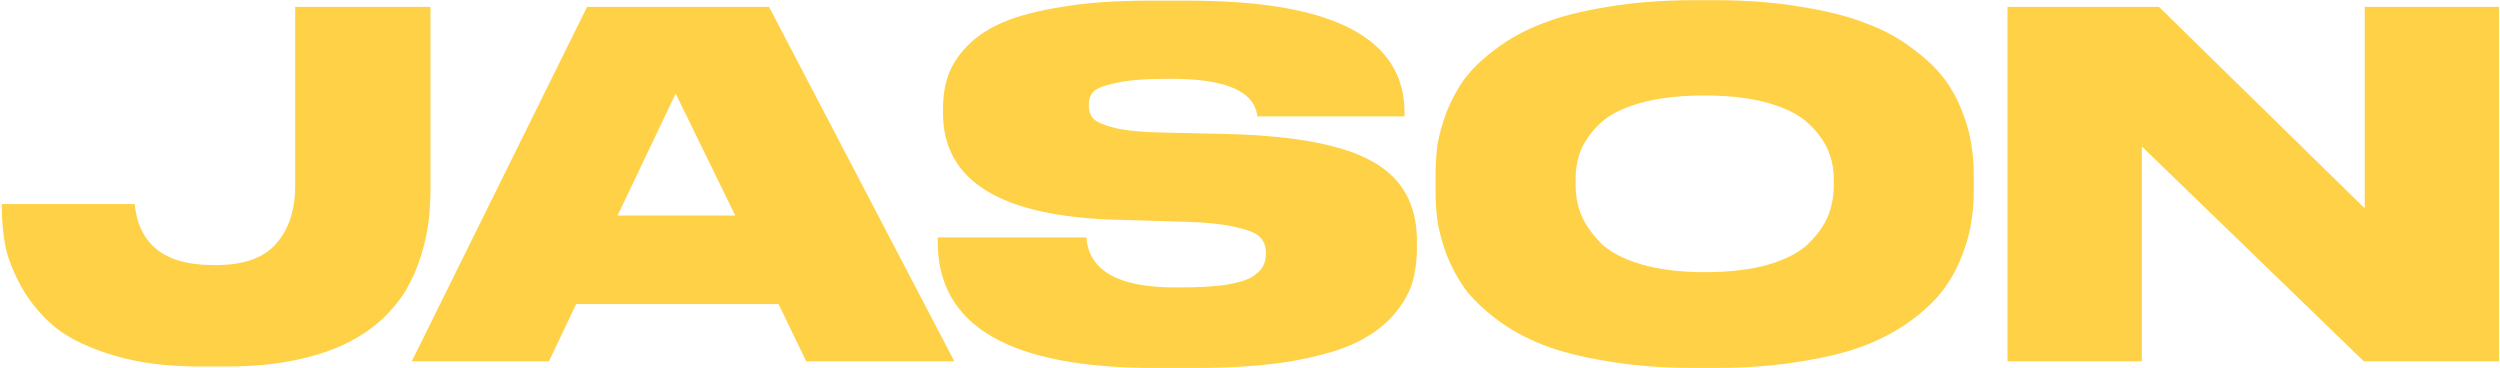
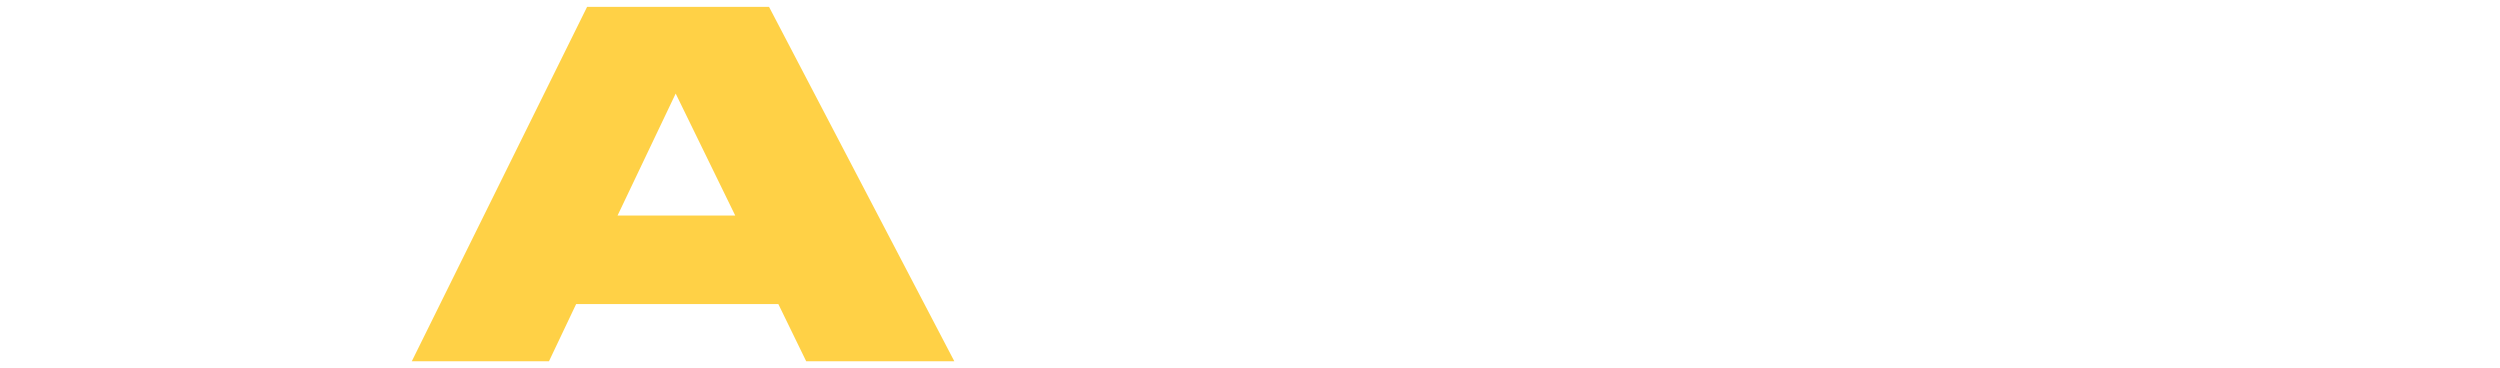
<svg xmlns="http://www.w3.org/2000/svg" width="1338" height="197" viewBox="0 0 1338 197" fill="none">
-   <path d="M1074.42 3.68H1155.48L1265.61 111.512V3.68H1337.5V193.341H1265.1L1146.3 78.372V193.341H1074.42V3.68Z" fill="#FFD146" />
-   <path d="M906.735 0.111H918.206C935.031 0.111 950.326 1.3 964.092 3.68C978.028 5.889 989.669 8.863 999.016 12.602C1008.53 16.171 1016.78 20.674 1023.74 26.113C1030.88 31.381 1036.49 36.734 1040.57 42.173C1044.65 47.611 1047.88 53.559 1050.26 60.017C1052.8 66.475 1054.42 72.338 1055.1 77.607C1055.95 82.875 1056.37 88.398 1056.37 94.177V101.824C1056.37 107.603 1055.95 113.126 1055.1 118.394C1054.42 123.663 1052.8 129.611 1050.26 136.239C1047.88 142.697 1044.65 148.73 1040.57 154.338C1036.66 159.776 1031.14 165.215 1024 170.653C1016.86 176.091 1008.62 180.68 999.271 184.419C989.924 188.158 978.283 191.132 964.347 193.341C950.581 195.72 935.201 196.91 918.206 196.91H906.735C889.74 196.91 874.275 195.72 860.339 193.341C846.573 191.132 834.932 188.158 825.415 184.419C816.068 180.68 807.825 176.091 800.687 170.653C793.55 165.215 787.941 159.776 783.863 154.338C779.954 148.73 776.725 142.697 774.176 136.239C771.796 129.611 770.182 123.663 769.332 118.394C768.652 113.126 768.312 107.603 768.312 101.824V94.177C768.312 88.398 768.652 82.875 769.332 77.607C770.182 72.338 771.796 66.475 774.176 60.017C776.725 53.559 779.954 47.611 783.863 42.173C787.941 36.734 793.55 31.381 800.687 26.113C807.825 20.674 816.068 16.171 825.415 12.602C834.932 8.863 846.573 5.889 860.339 3.68C874.275 1.3 889.74 0.111 906.735 0.111ZM981.427 99.53V95.961C981.427 90.353 980.407 85.169 978.368 80.411C976.328 75.483 972.844 70.724 967.916 66.135C963.157 61.547 956.02 57.893 946.503 55.174C936.985 52.455 925.599 51.095 912.343 51.095C898.747 51.095 887.191 52.455 877.674 55.174C868.157 57.893 861.019 61.547 856.26 66.135C851.502 70.724 848.103 75.483 846.063 80.411C844.194 85.169 843.259 90.353 843.259 95.961V99.02C843.259 104.629 844.279 109.982 846.318 115.08C848.358 120.009 851.757 124.937 856.515 129.866C861.274 134.624 868.412 138.448 877.929 141.337C887.616 144.226 899.087 145.671 912.343 145.671C925.599 145.671 936.985 144.311 946.503 141.592C956.19 138.703 963.412 134.879 968.171 130.121C972.929 125.362 976.328 120.519 978.368 115.59C980.407 110.492 981.427 105.138 981.427 99.53Z" fill="#FFD146" />
-   <path d="M640.818 196.91H617.62C540.464 196.91 501.886 174.477 501.886 129.611V127.061H581.421C582.781 144.906 598.586 153.828 628.837 153.828H631.131C640.818 153.828 648.89 153.403 655.348 152.554C661.806 151.534 666.565 150.174 669.624 148.475C672.683 146.605 674.722 144.736 675.742 142.867C676.932 140.827 677.527 138.533 677.527 135.984V135.729C677.527 132.16 676.592 129.356 674.722 127.316C673.023 125.107 668.774 123.238 661.976 121.708C655.348 120.009 645.661 118.989 632.915 118.649L597.736 117.629C535.705 115.93 504.69 96.896 504.69 60.527V58.233C504.69 51.605 505.625 45.657 507.494 40.388C509.363 34.95 512.762 29.681 517.691 24.583C522.619 19.485 529.077 15.236 537.065 11.837C545.052 8.438 555.504 5.719 568.42 3.68C581.506 1.47 596.631 0.366 613.796 0.366H636.484C713.301 0.366 751.709 20.334 751.709 60.272V62.311H672.938C671.408 48.886 656.113 42.173 627.052 42.173H624.503C612.607 42.173 603.429 42.937 596.971 44.467C590.513 45.827 586.52 47.441 584.99 49.31C583.461 51.01 582.696 53.304 582.696 56.193V56.448C582.696 59.337 583.546 61.717 585.245 63.586C587.114 65.455 591.193 67.155 597.481 68.684C603.769 70.044 612.607 70.809 623.993 70.979L658.153 71.743C694.011 72.763 719.674 77.777 735.139 86.784C750.604 95.621 758.337 109.642 758.337 128.846V132.415C758.337 139.383 757.487 145.756 755.787 151.534C754.088 157.142 750.689 162.92 745.591 168.869C740.492 174.647 733.694 179.575 725.197 183.654C716.869 187.563 705.483 190.792 691.037 193.341C676.762 195.72 660.022 196.91 640.818 196.91Z" fill="#FFD146" />
-   <path d="M393.488 115.335L361.623 50.076L330.523 115.335H393.488ZM431.471 193.341L416.686 162.751H308.344L293.814 193.341H220.396L314.208 3.68H411.587L510.752 193.341H431.471Z" fill="#FFD146" />
-   <path d="M122.052 196.146H106.501C89.337 196.146 74.211 194.191 61.125 190.282C48.039 186.374 37.758 181.53 30.28 175.752C22.972 169.804 16.939 162.836 12.18 154.848C7.592 146.691 4.533 139.213 3.003 132.415C1.644 125.447 0.964 118.225 0.964 110.747V109.217H72.087C74.296 130.971 88.232 141.847 113.894 141.847H115.933C130.549 141.847 141.171 138.023 147.799 130.376C154.596 122.728 157.995 112.361 157.995 99.275V3.68H230.393V100.805C230.393 107.093 230.053 113.041 229.373 118.649C228.694 124.258 227.334 130.376 225.295 137.004C223.255 143.462 220.621 149.495 217.392 155.103C214.163 160.542 209.744 165.895 204.136 171.163C198.528 176.262 191.985 180.595 184.507 184.164C177.199 187.733 168.192 190.622 157.486 192.832C146.779 195.041 134.968 196.146 122.052 196.146Z" fill="#FFD146" />
+   <path d="M393.488 115.335L361.623 50.076L330.523 115.335H393.488ZL416.686 162.751H308.344L293.814 193.341H220.396L314.208 3.68H411.587L510.752 193.341H431.471Z" fill="#FFD146" />
</svg>